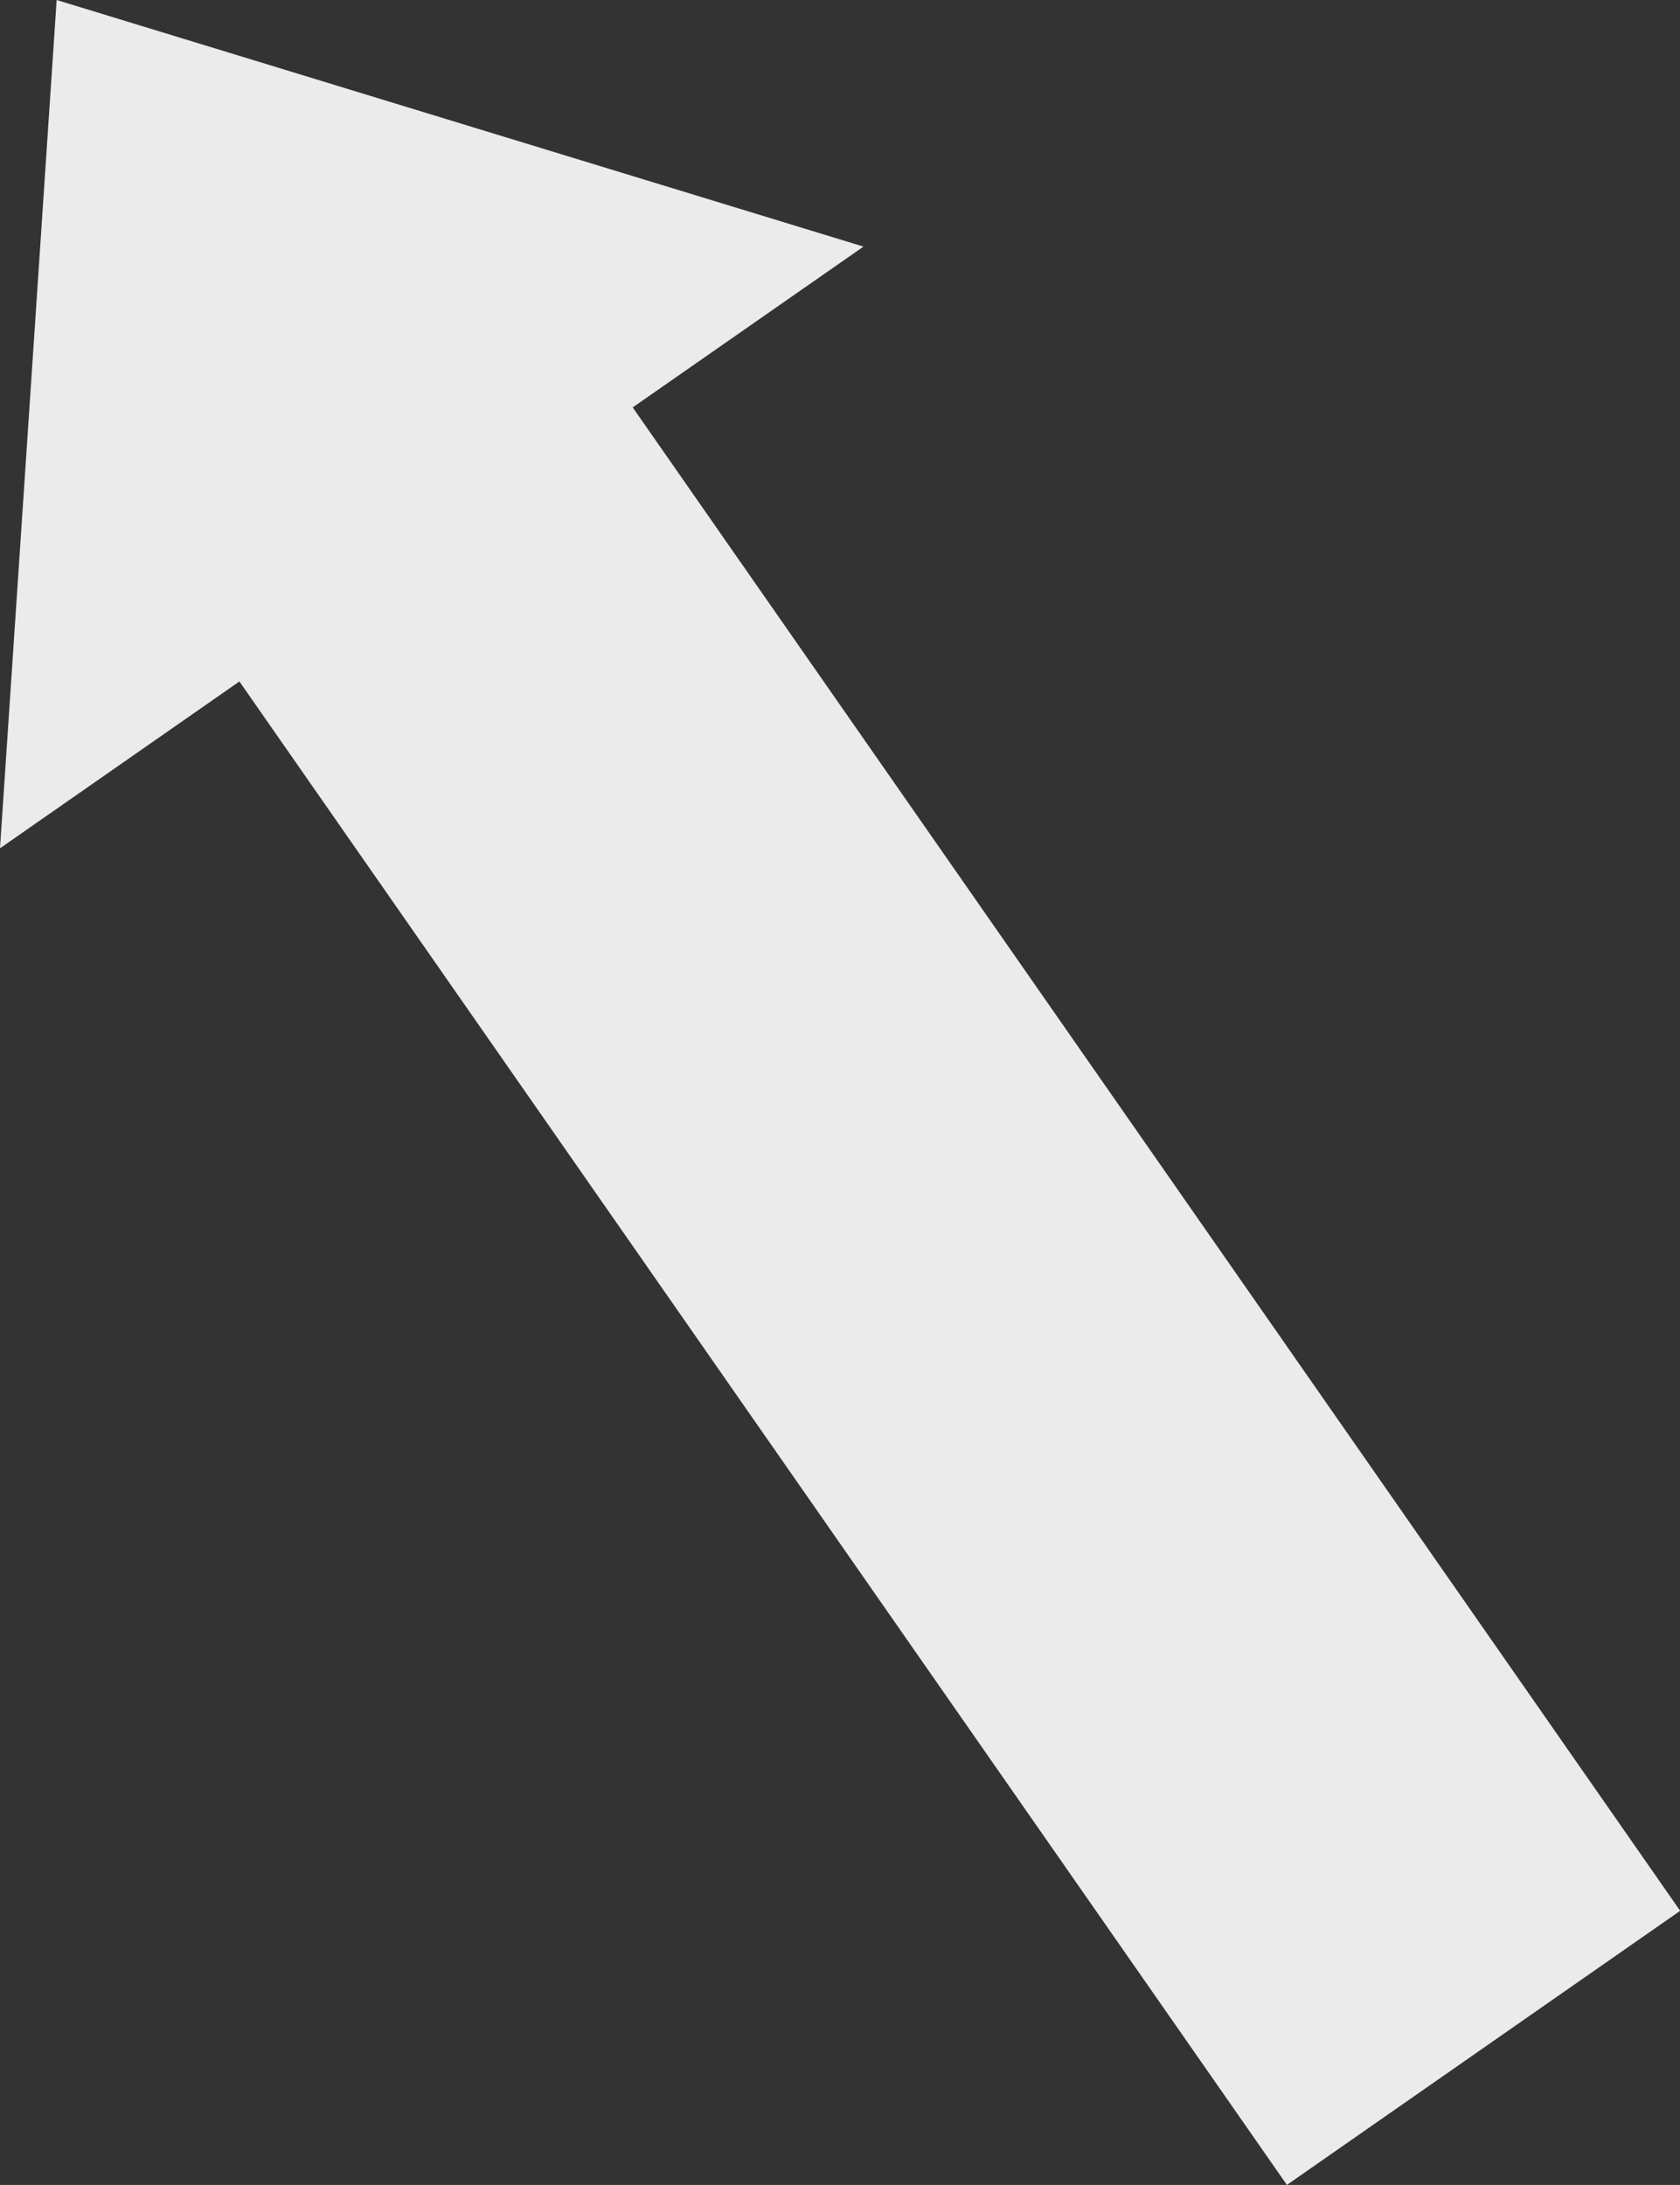
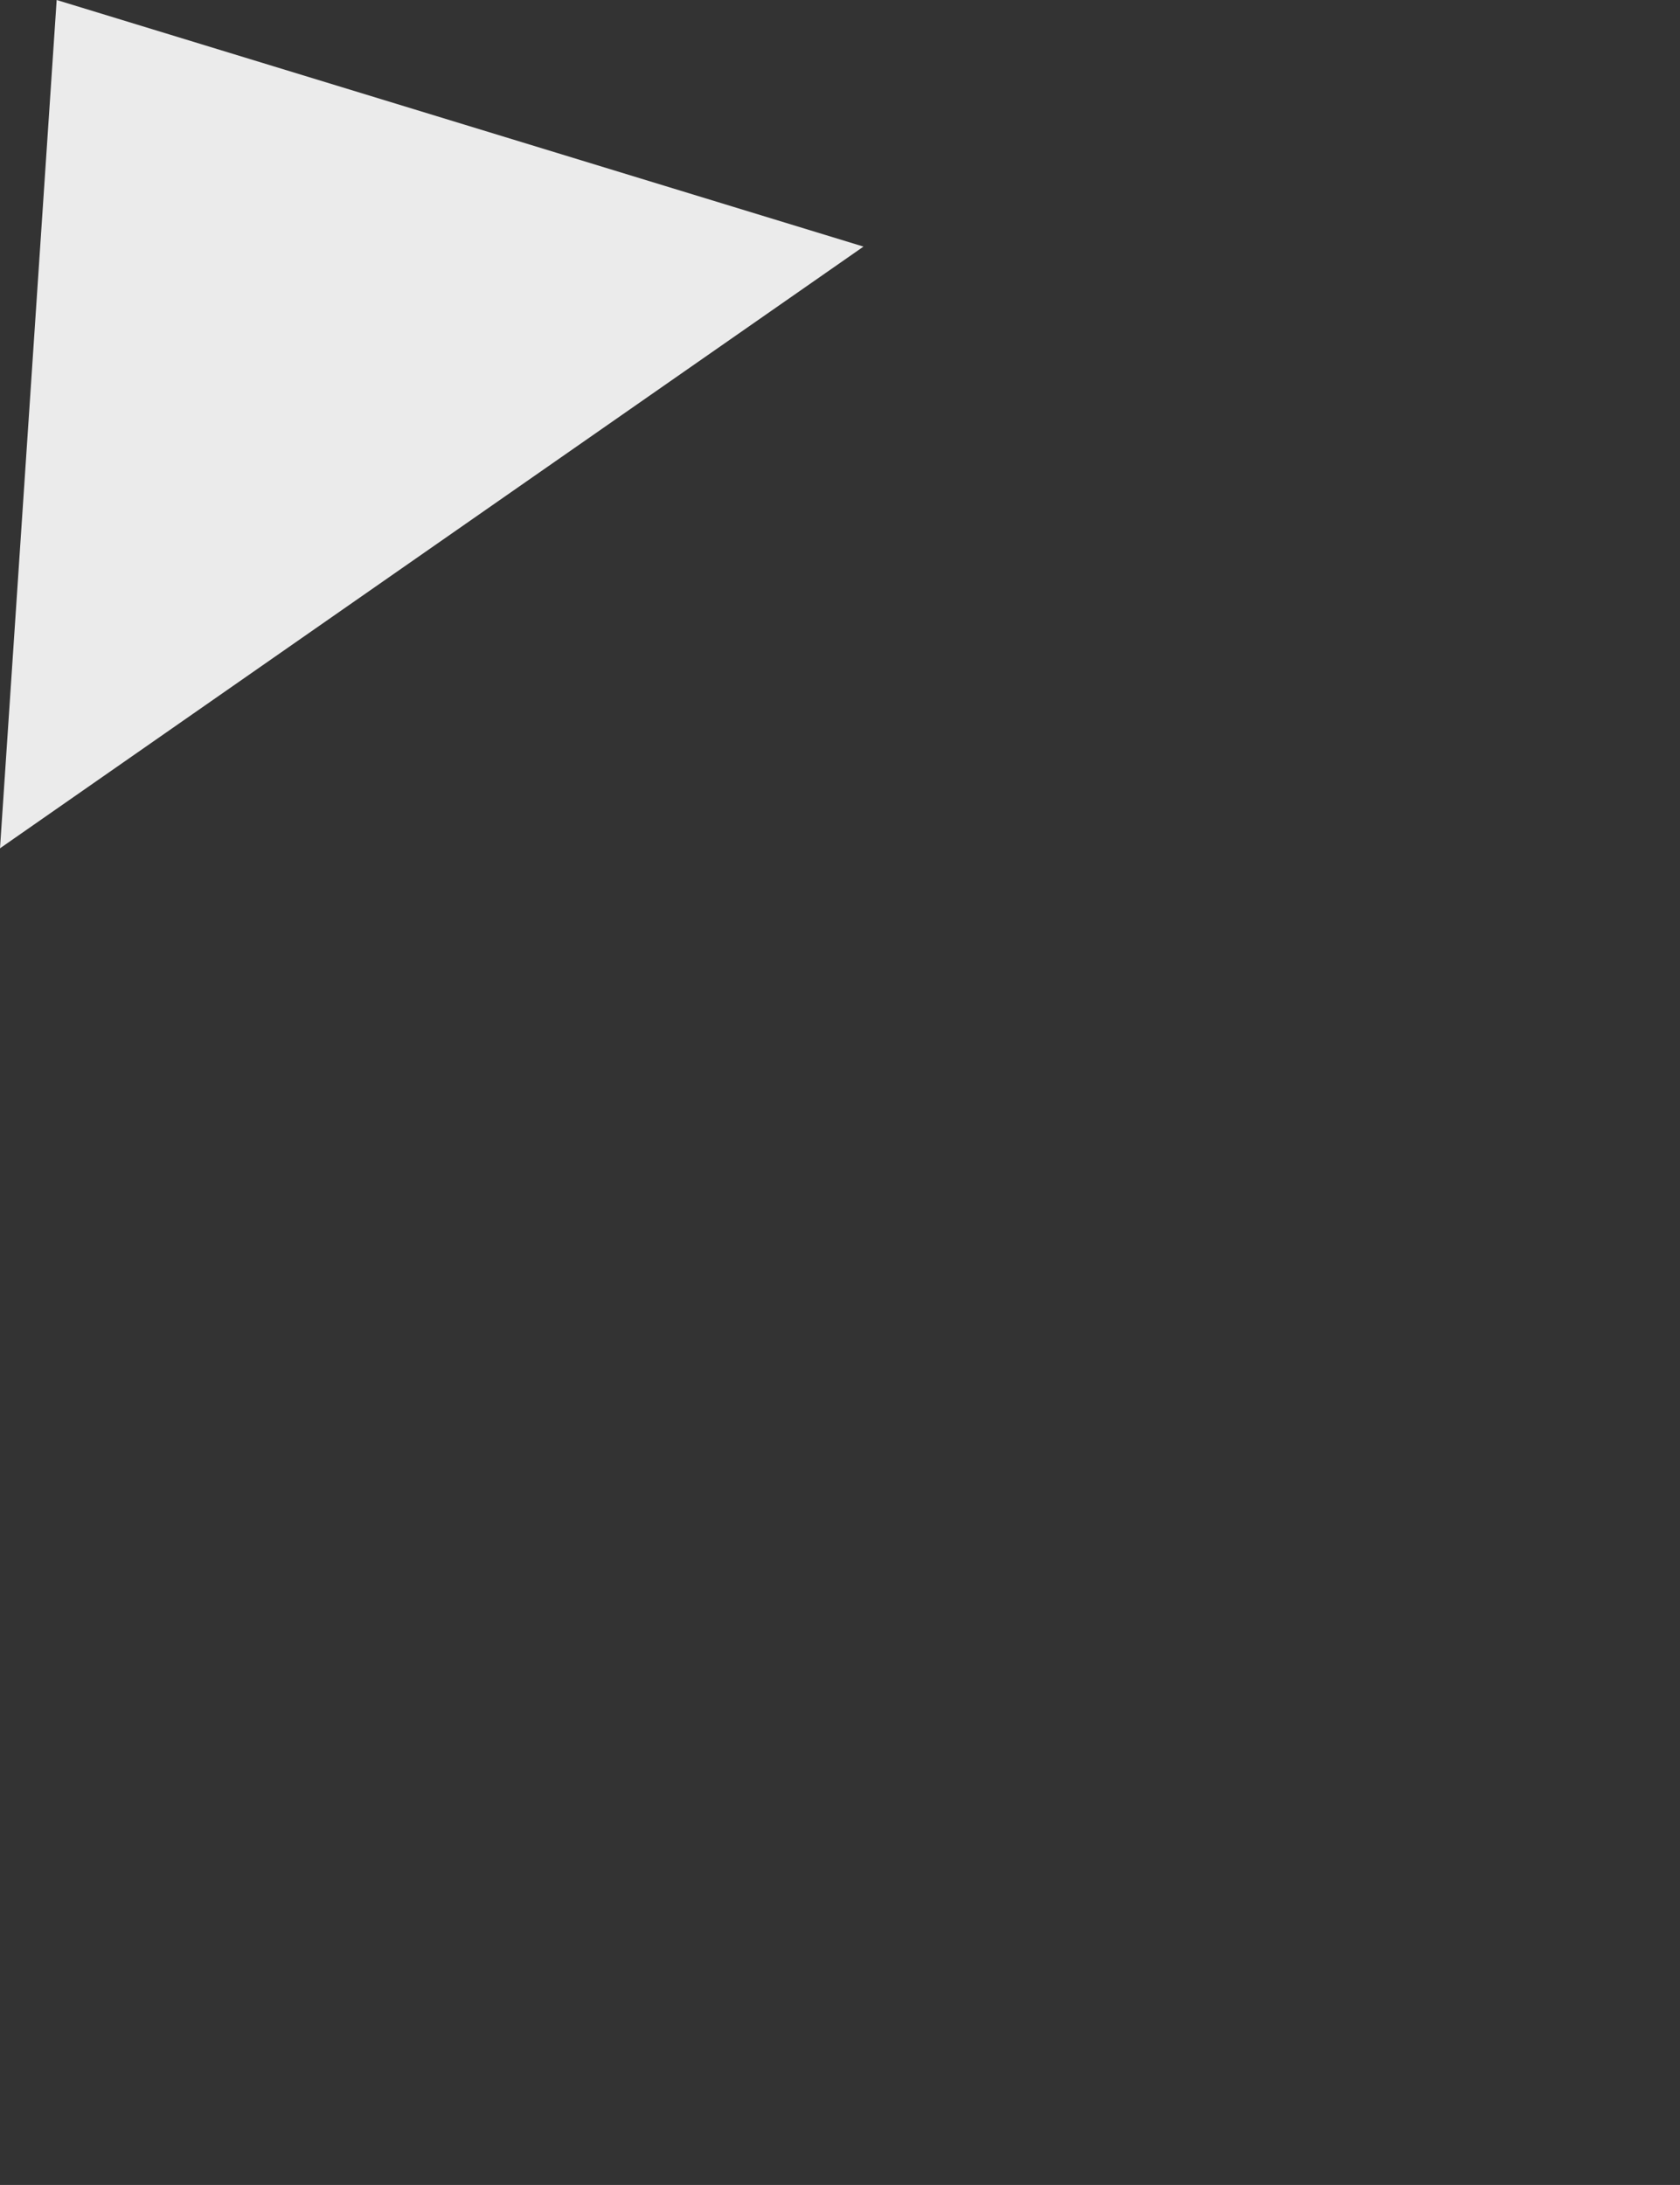
<svg xmlns="http://www.w3.org/2000/svg" viewBox="0 0 65.82 85.59">
  <rect x="0" y="0" width="65.82" height="85.59" fill="#333333" stroke="none" />
  <defs>
    <style>.cls-1{fill:#ebebeb;}</style>
  </defs>
  <title>Ресурс 17</title>
  <g id="Слой_2" data-name="Слой 2">
    <g id="Background_Complete" data-name="Background Complete">
      <polygon class="cls-1" points="0 33.23 2.22 0 33.83 9.66 0 33.23" />
-       <rect class="cls-1" x="27.03" y="11.11" width="18.78" height="75.93" transform="translate(-21.52 29.63) rotate(-34.87)" />
    </g>
  </g>
</svg>